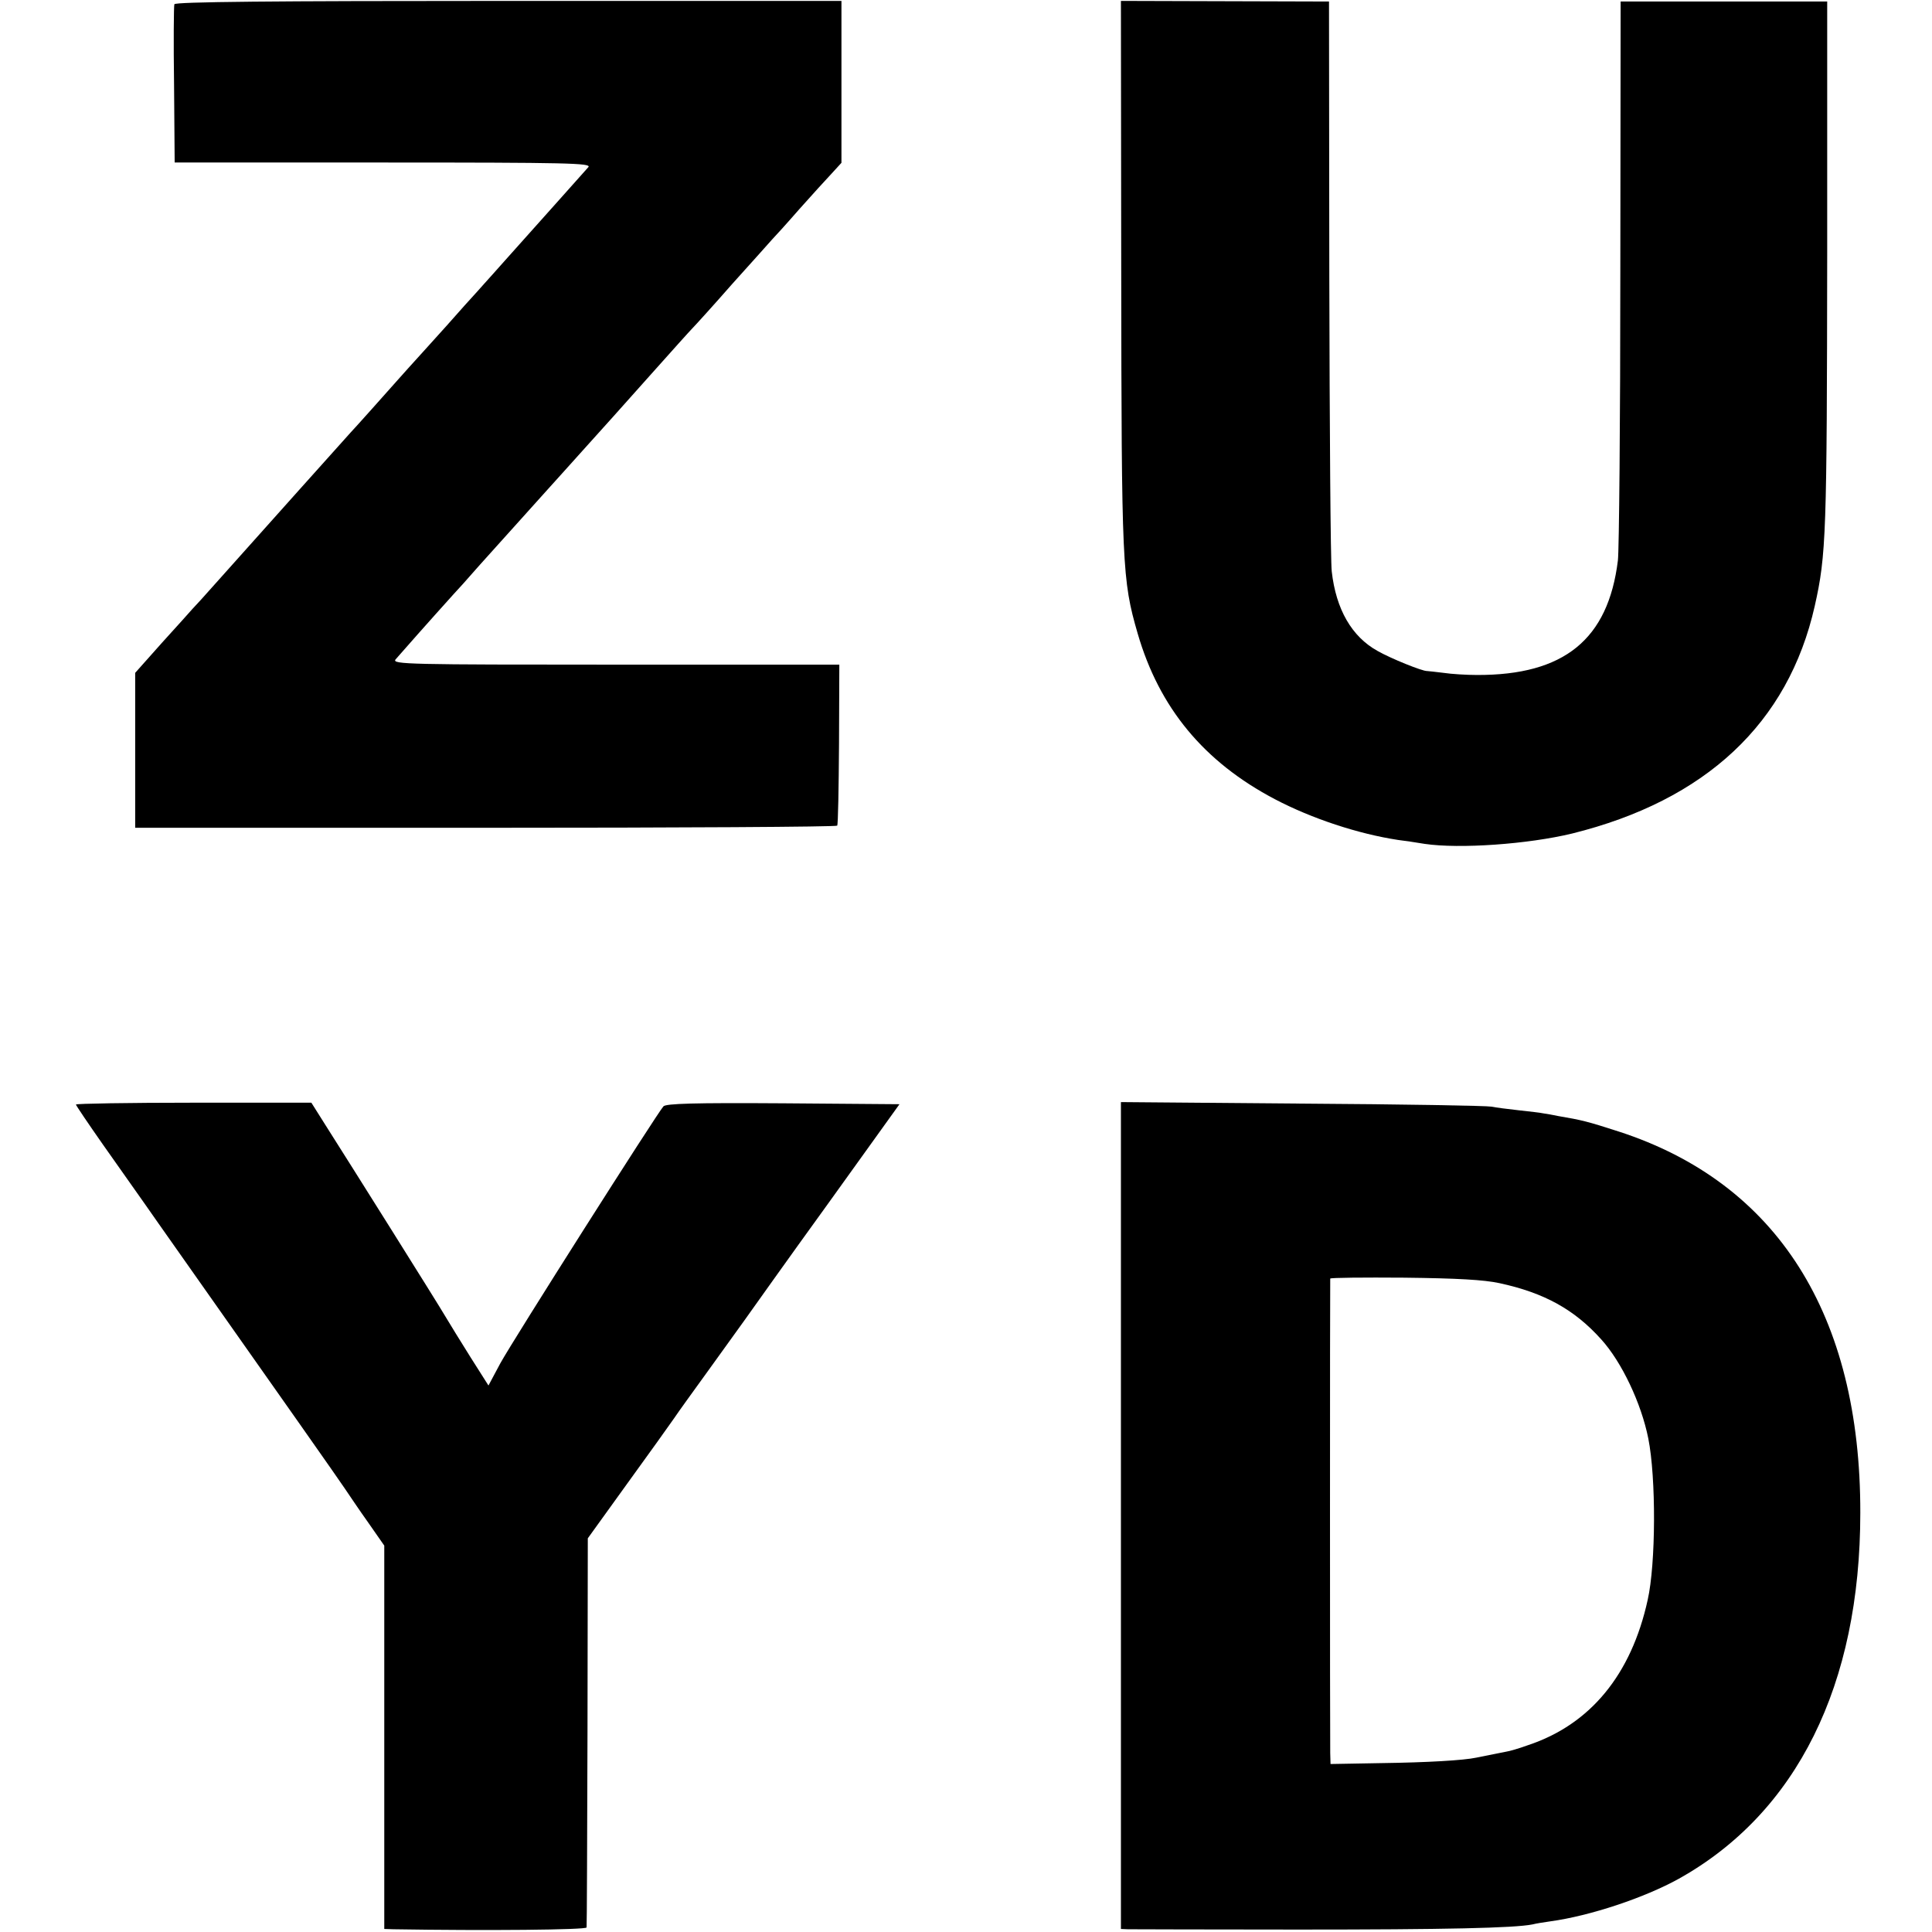
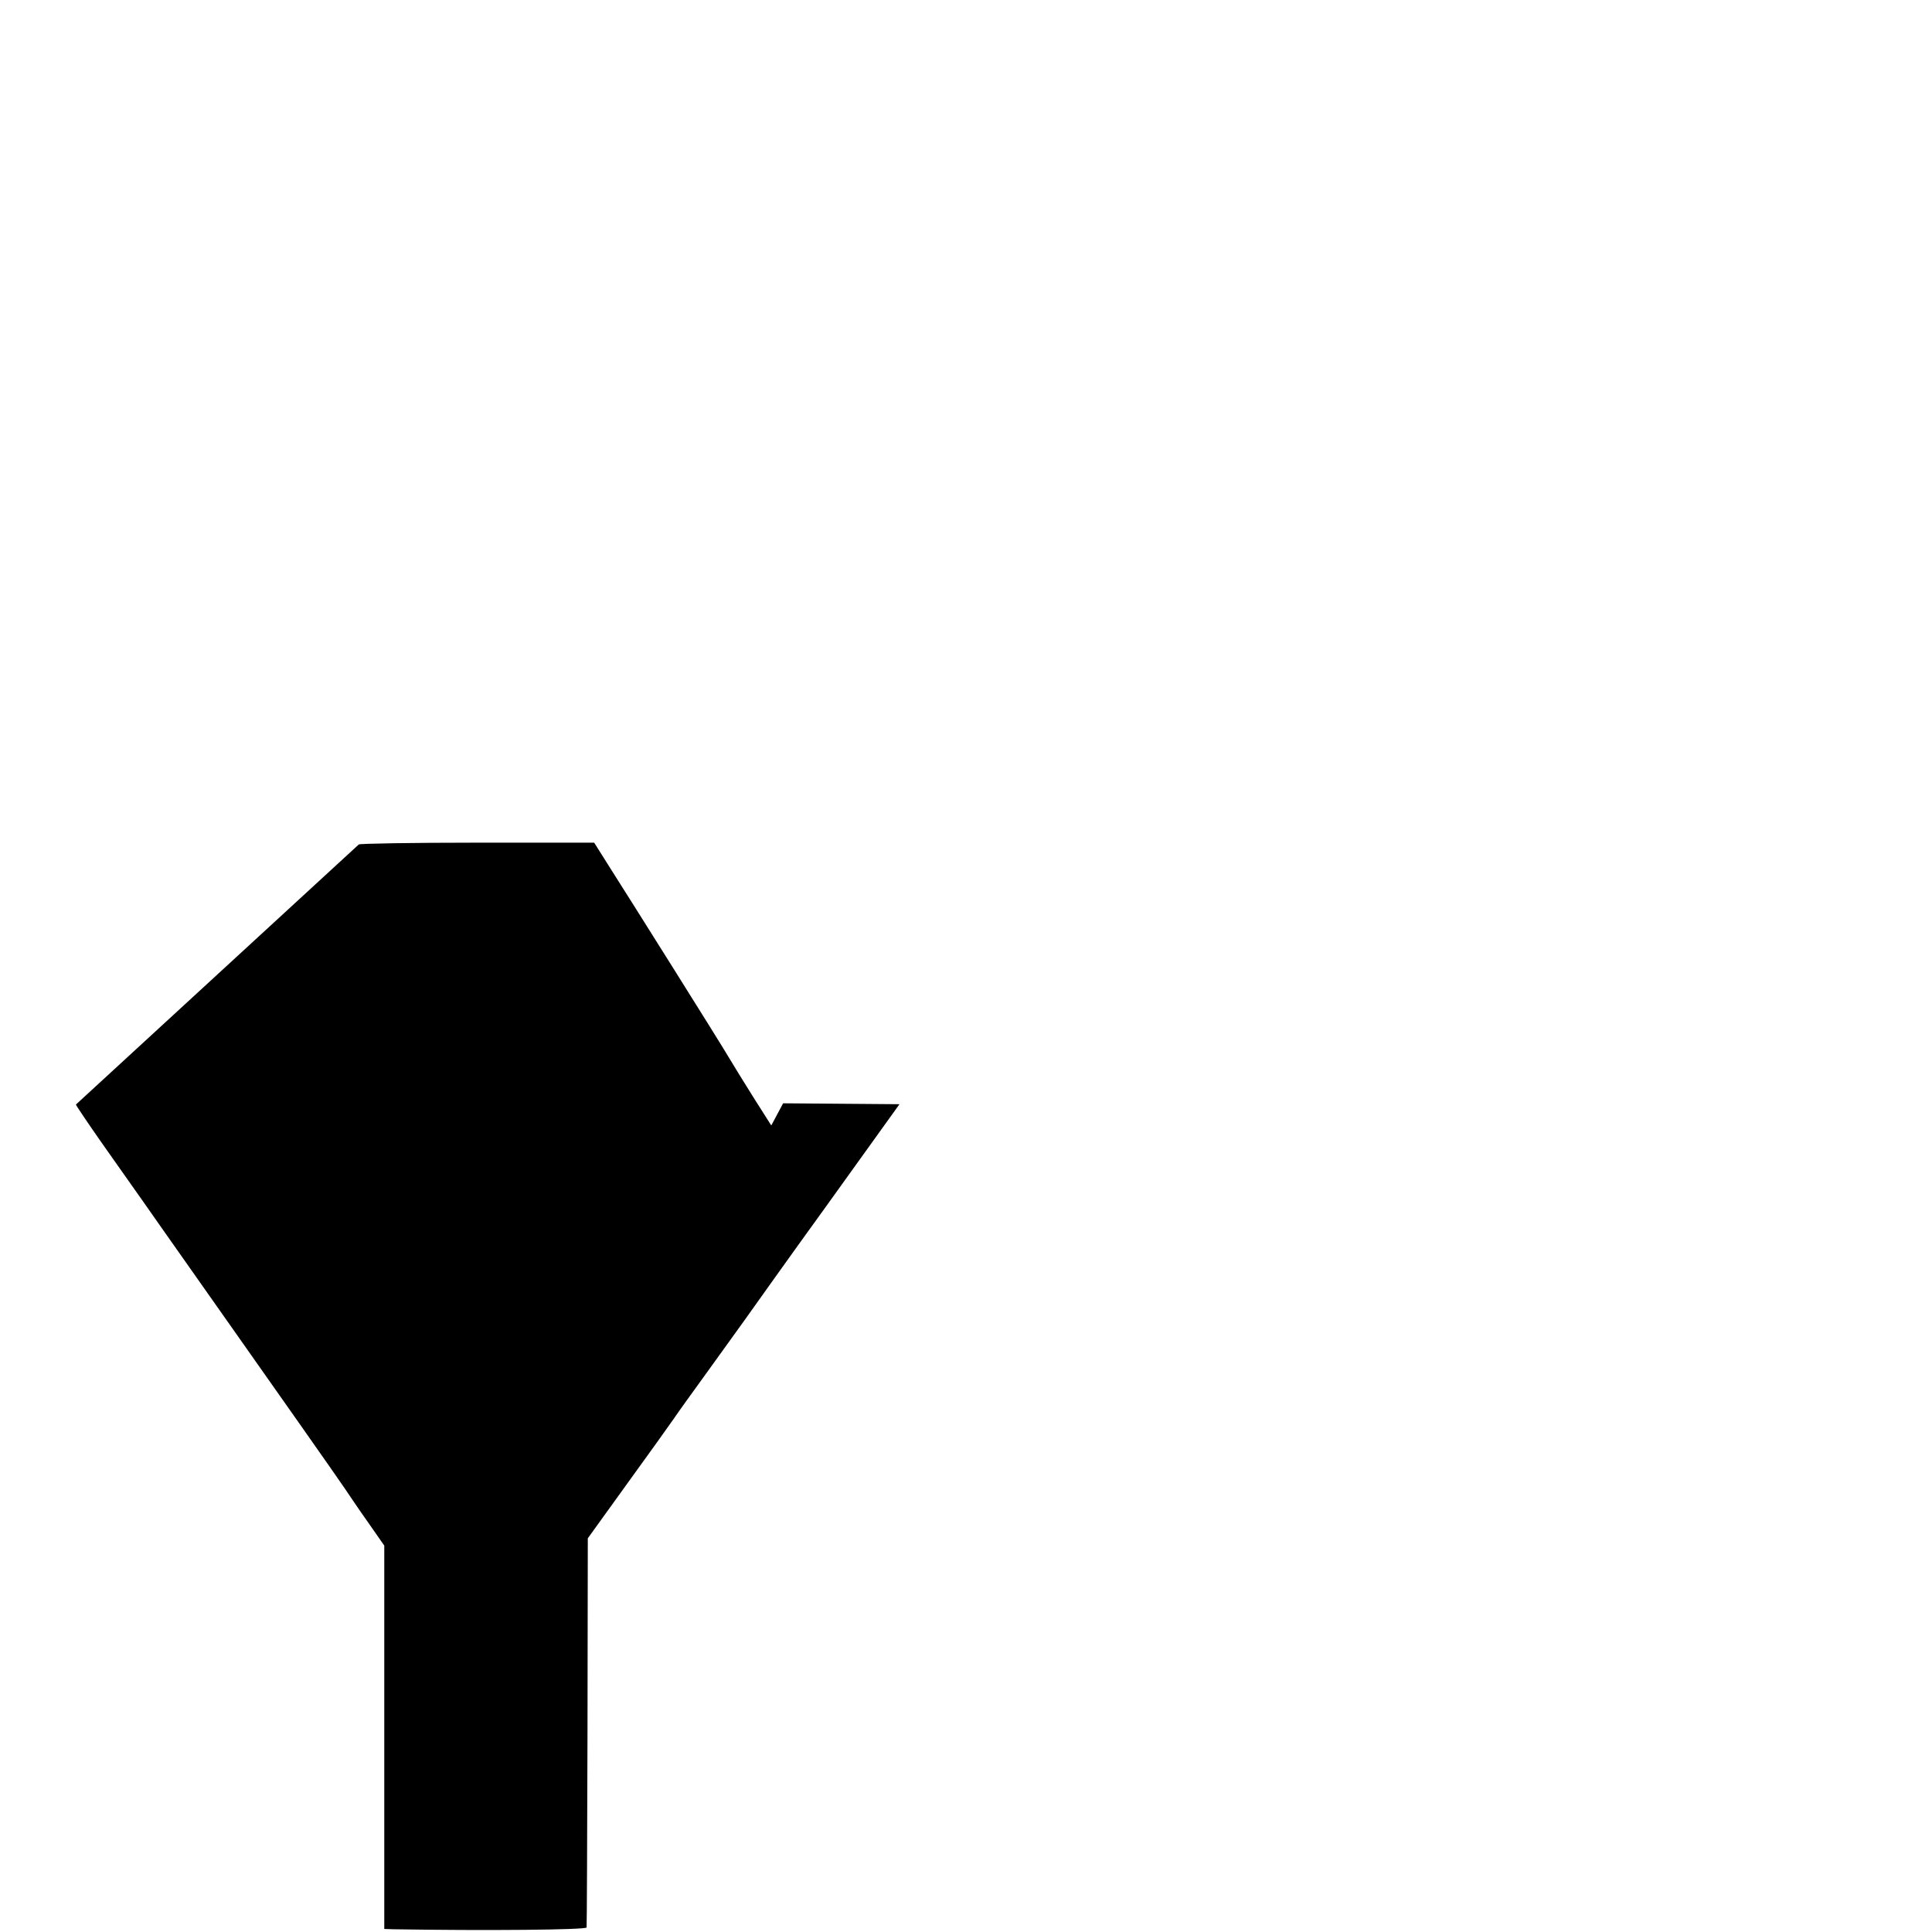
<svg xmlns="http://www.w3.org/2000/svg" version="1.0" width="636pt" height="636pt" viewBox="0 0 636 636" preserveAspectRatio="xMidYMid meet">
  <g transform="translate(0,636) scale(0.1,-0.1)" fill="#000000" stroke="none">
-     <path d="M574 6346 c-2 -6 -3 -126 -1 -266 l2 -255 687 0 c609 0 685 -2 675 -15 -7 -8 -55 -62 -107 -120 -52 -58 -124 -139 -160 -179 -36 -40 -70 -79 -76 -85 -5 -6 -34 -38 -64 -71 -29 -33 -87 -98 -129 -144 -42 -46 -83 -92 -91 -101 -39 -44 -146 -164 -156 -174 -9 -10 -287 -320 -443 -495 -36 -41 -71 -79 -77 -85 -5 -6 -50 -56 -100 -111 l-89 -100 0 -255 0 -255 1153 0 c635 0 1156 3 1158 7 3 4 5 125 6 269 l1 261 -737 0 c-681 0 -736 1 -724 17 10 12 118 134 193 217 6 6 44 48 85 95 165 183 185 206 224 249 23 25 79 88 126 140 47 52 87 97 90 100 3 3 59 66 125 140 66 74 127 142 135 150 8 8 68 74 132 147 65 72 123 137 130 145 7 7 47 51 88 98 41 46 90 100 108 119 l32 35 0 266 0 267 -1096 0 c-783 0 -1097 -3 -1100 -11z" />
-     <path d="M3691 5471 c1 -975 3 -1020 54 -1196 71 -245 218 -423 452 -546 122 -64 274 -114 405 -134 18 -2 58 -8 88 -13 115 -17 340 -1 485 34 440 109 712 363 799 749 38 169 40 237 41 1165 l0 825 -340 0 -340 0 -1 -890 c0 -489 -4 -917 -8 -950 -32 -260 -177 -378 -464 -377 -34 0 -84 3 -110 7 -26 3 -50 6 -54 6 -15 -1 -119 41 -163 66 -85 47 -137 137 -151 262 -4 34 -7 470 -8 969 l-1 907 -343 1 -342 1 1 -886z" />
-     <path d="M250 2724 c0 -3 40 -62 89 -132 49 -70 131 -185 181 -257 432 -613 595 -845 615 -875 13 -19 47 -70 77 -112 l53 -76 0 -631 0 -631 30 -1 c307 -5 635 -2 636 6 1 6 2 296 3 645 l1 636 129 179 c72 99 141 196 155 216 14 21 64 90 111 155 47 65 101 140 121 168 20 28 142 200 273 381 l237 330 -383 3 c-297 2 -385 -1 -394 -10 -21 -23 -496 -771 -537 -846 l-39 -73 -59 93 c-32 51 -69 111 -82 133 -25 43 -319 511 -396 632 l-46 73 -387 0 c-214 0 -388 -3 -388 -6z" />
-     <path d="M3690 1371 l0 -1361 23 -1 c12 0 265 -1 562 -1 483 0 710 5 770 17 11 3 37 7 58 10 132 18 311 78 423 140 389 217 598 638 598 1205 1 652 -274 1086 -795 1255 -102 33 -122 38 -199 51 -19 4 -42 8 -50 9 -8 2 -44 6 -80 10 -36 4 -76 9 -90 12 -14 3 -294 8 -622 10 l-598 5 0 -1361z m1246 765 c148 -32 247 -87 335 -185 68 -75 132 -211 155 -326 26 -130 25 -413 -2 -532 -54 -246 -189 -410 -394 -478 -30 -11 -62 -20 -70 -21 -13 -3 -47 -9 -100 -20 -42 -9 -163 -16 -312 -18 l-168 -3 -1 36 c-1 43 -1 1554 0 1562 1 3 110 4 244 3 175 -2 262 -7 313 -18z" />
+     <path d="M250 2724 c0 -3 40 -62 89 -132 49 -70 131 -185 181 -257 432 -613 595 -845 615 -875 13 -19 47 -70 77 -112 l53 -76 0 -631 0 -631 30 -1 c307 -5 635 -2 636 6 1 6 2 296 3 645 l1 636 129 179 c72 99 141 196 155 216 14 21 64 90 111 155 47 65 101 140 121 168 20 28 142 200 273 381 l237 330 -383 3 l-39 -73 -59 93 c-32 51 -69 111 -82 133 -25 43 -319 511 -396 632 l-46 73 -387 0 c-214 0 -388 -3 -388 -6z" />
  </g>
</svg>